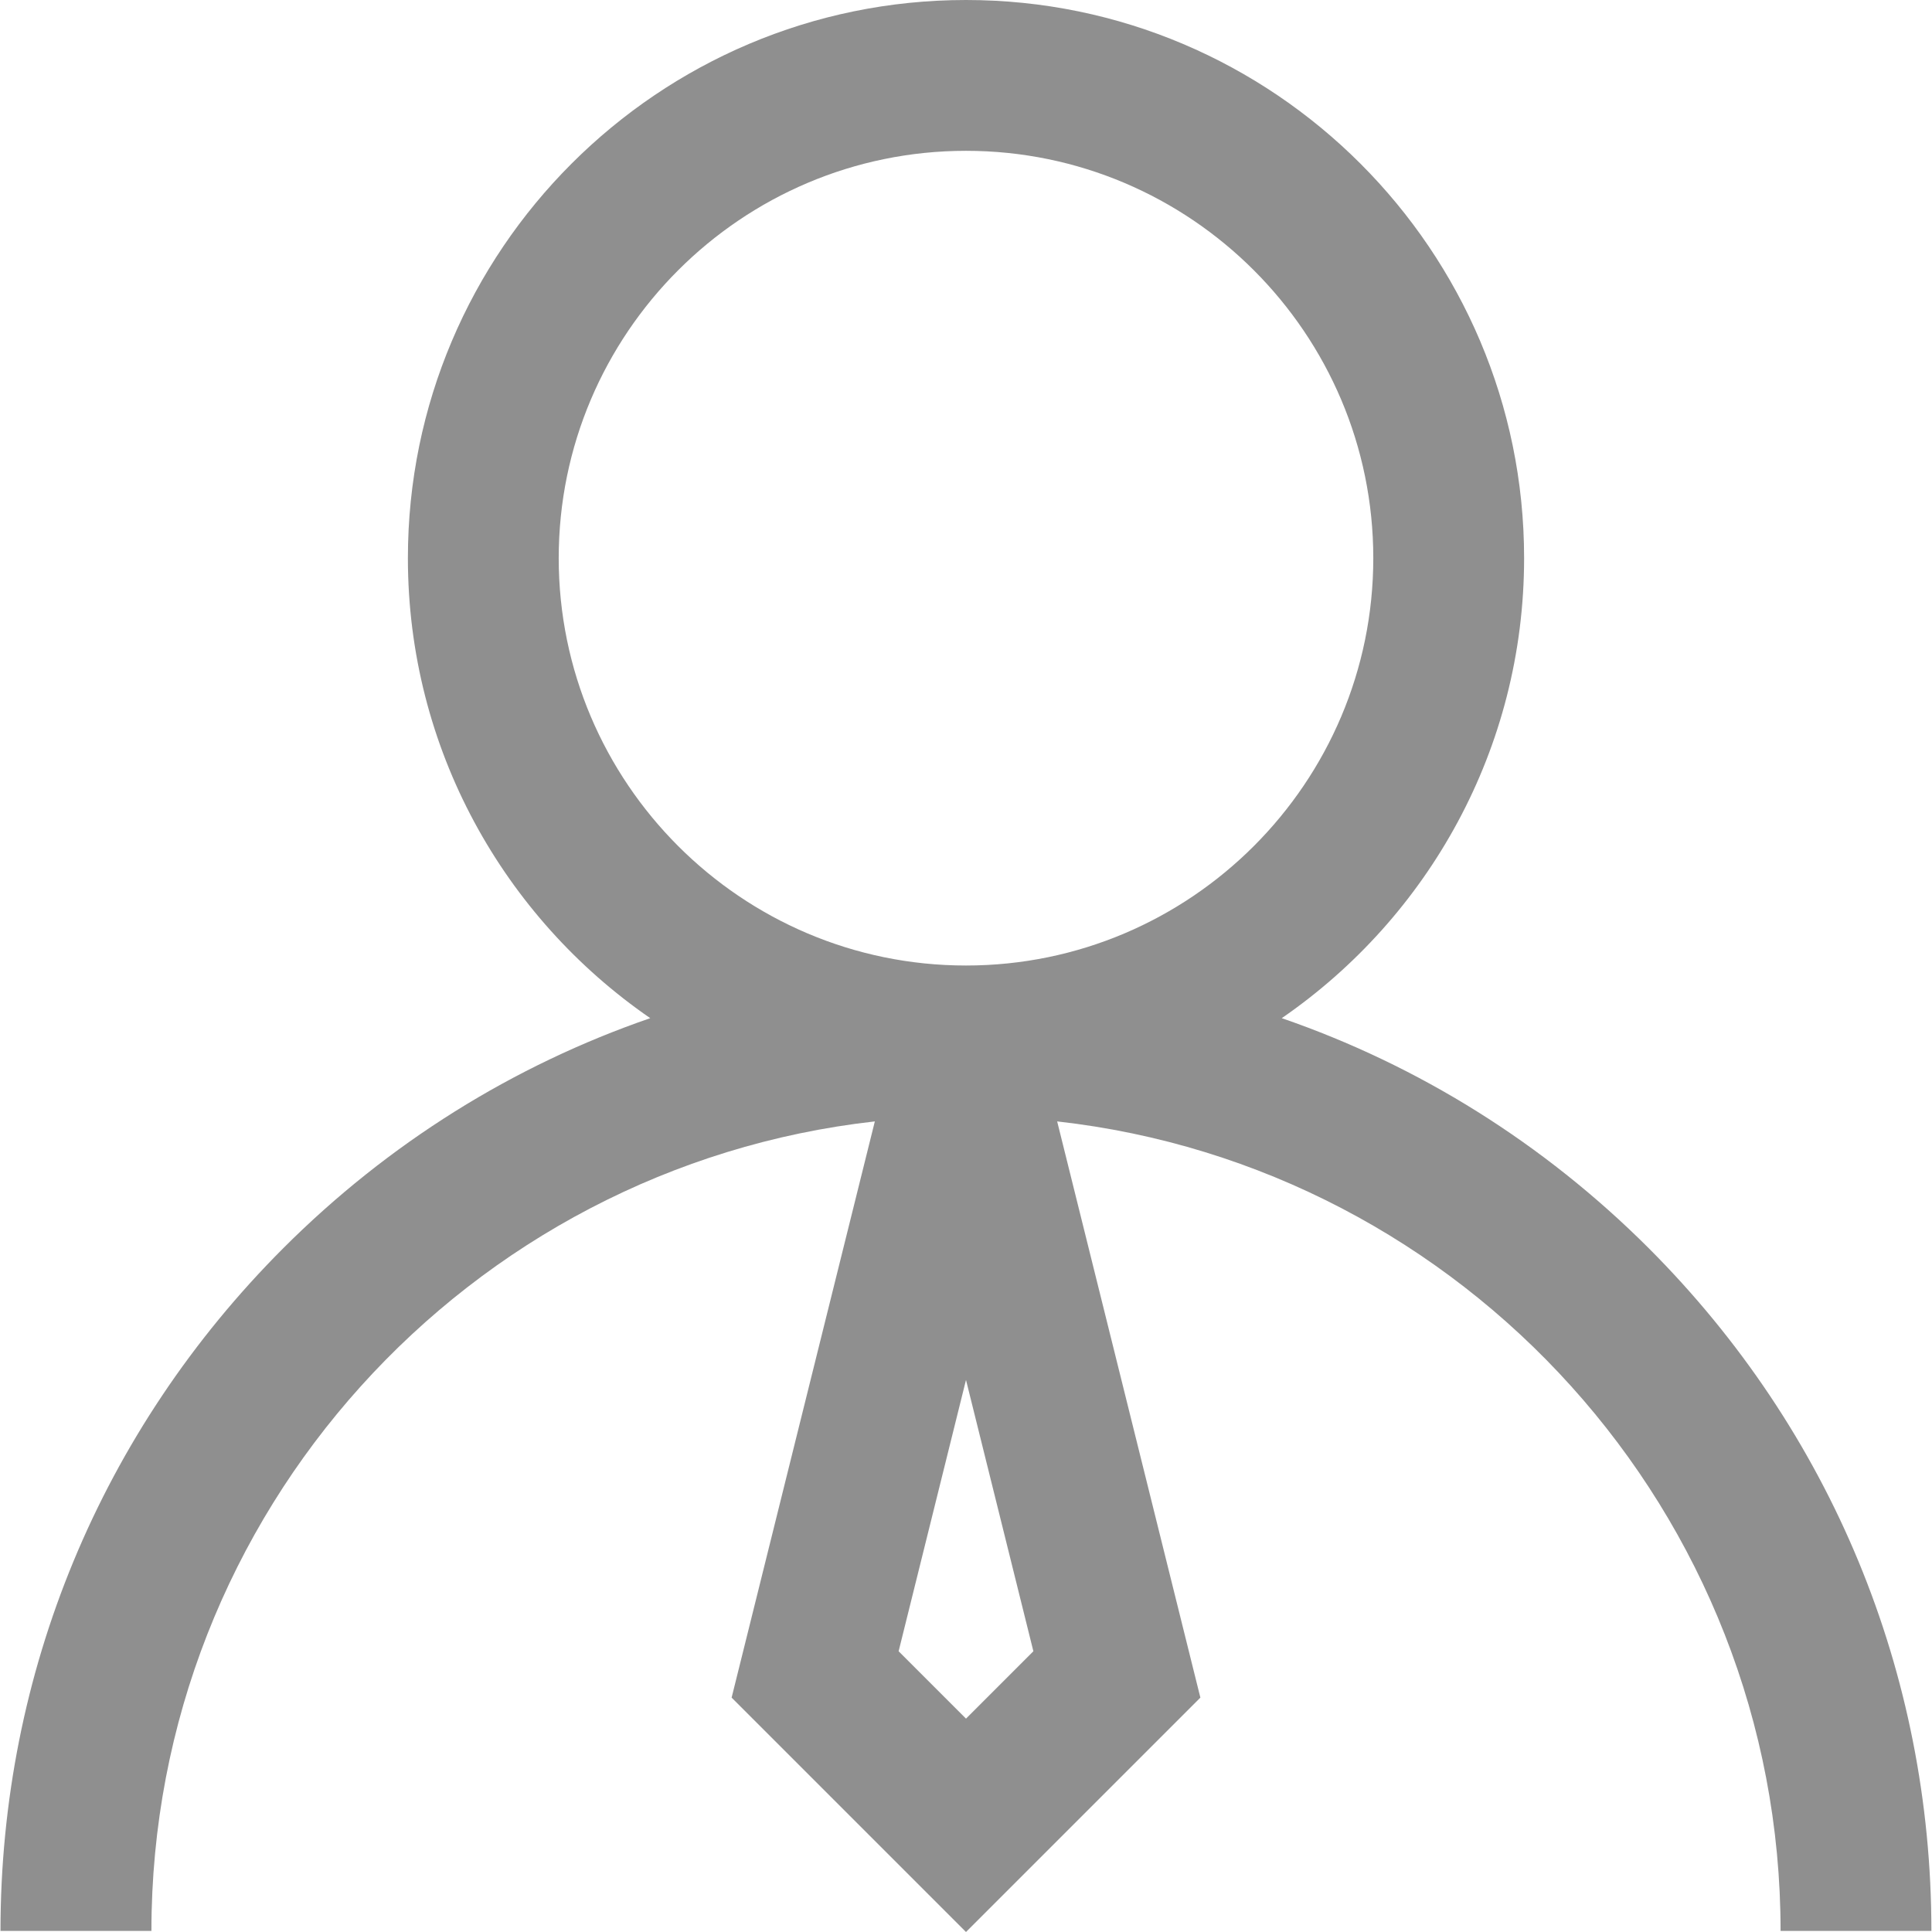
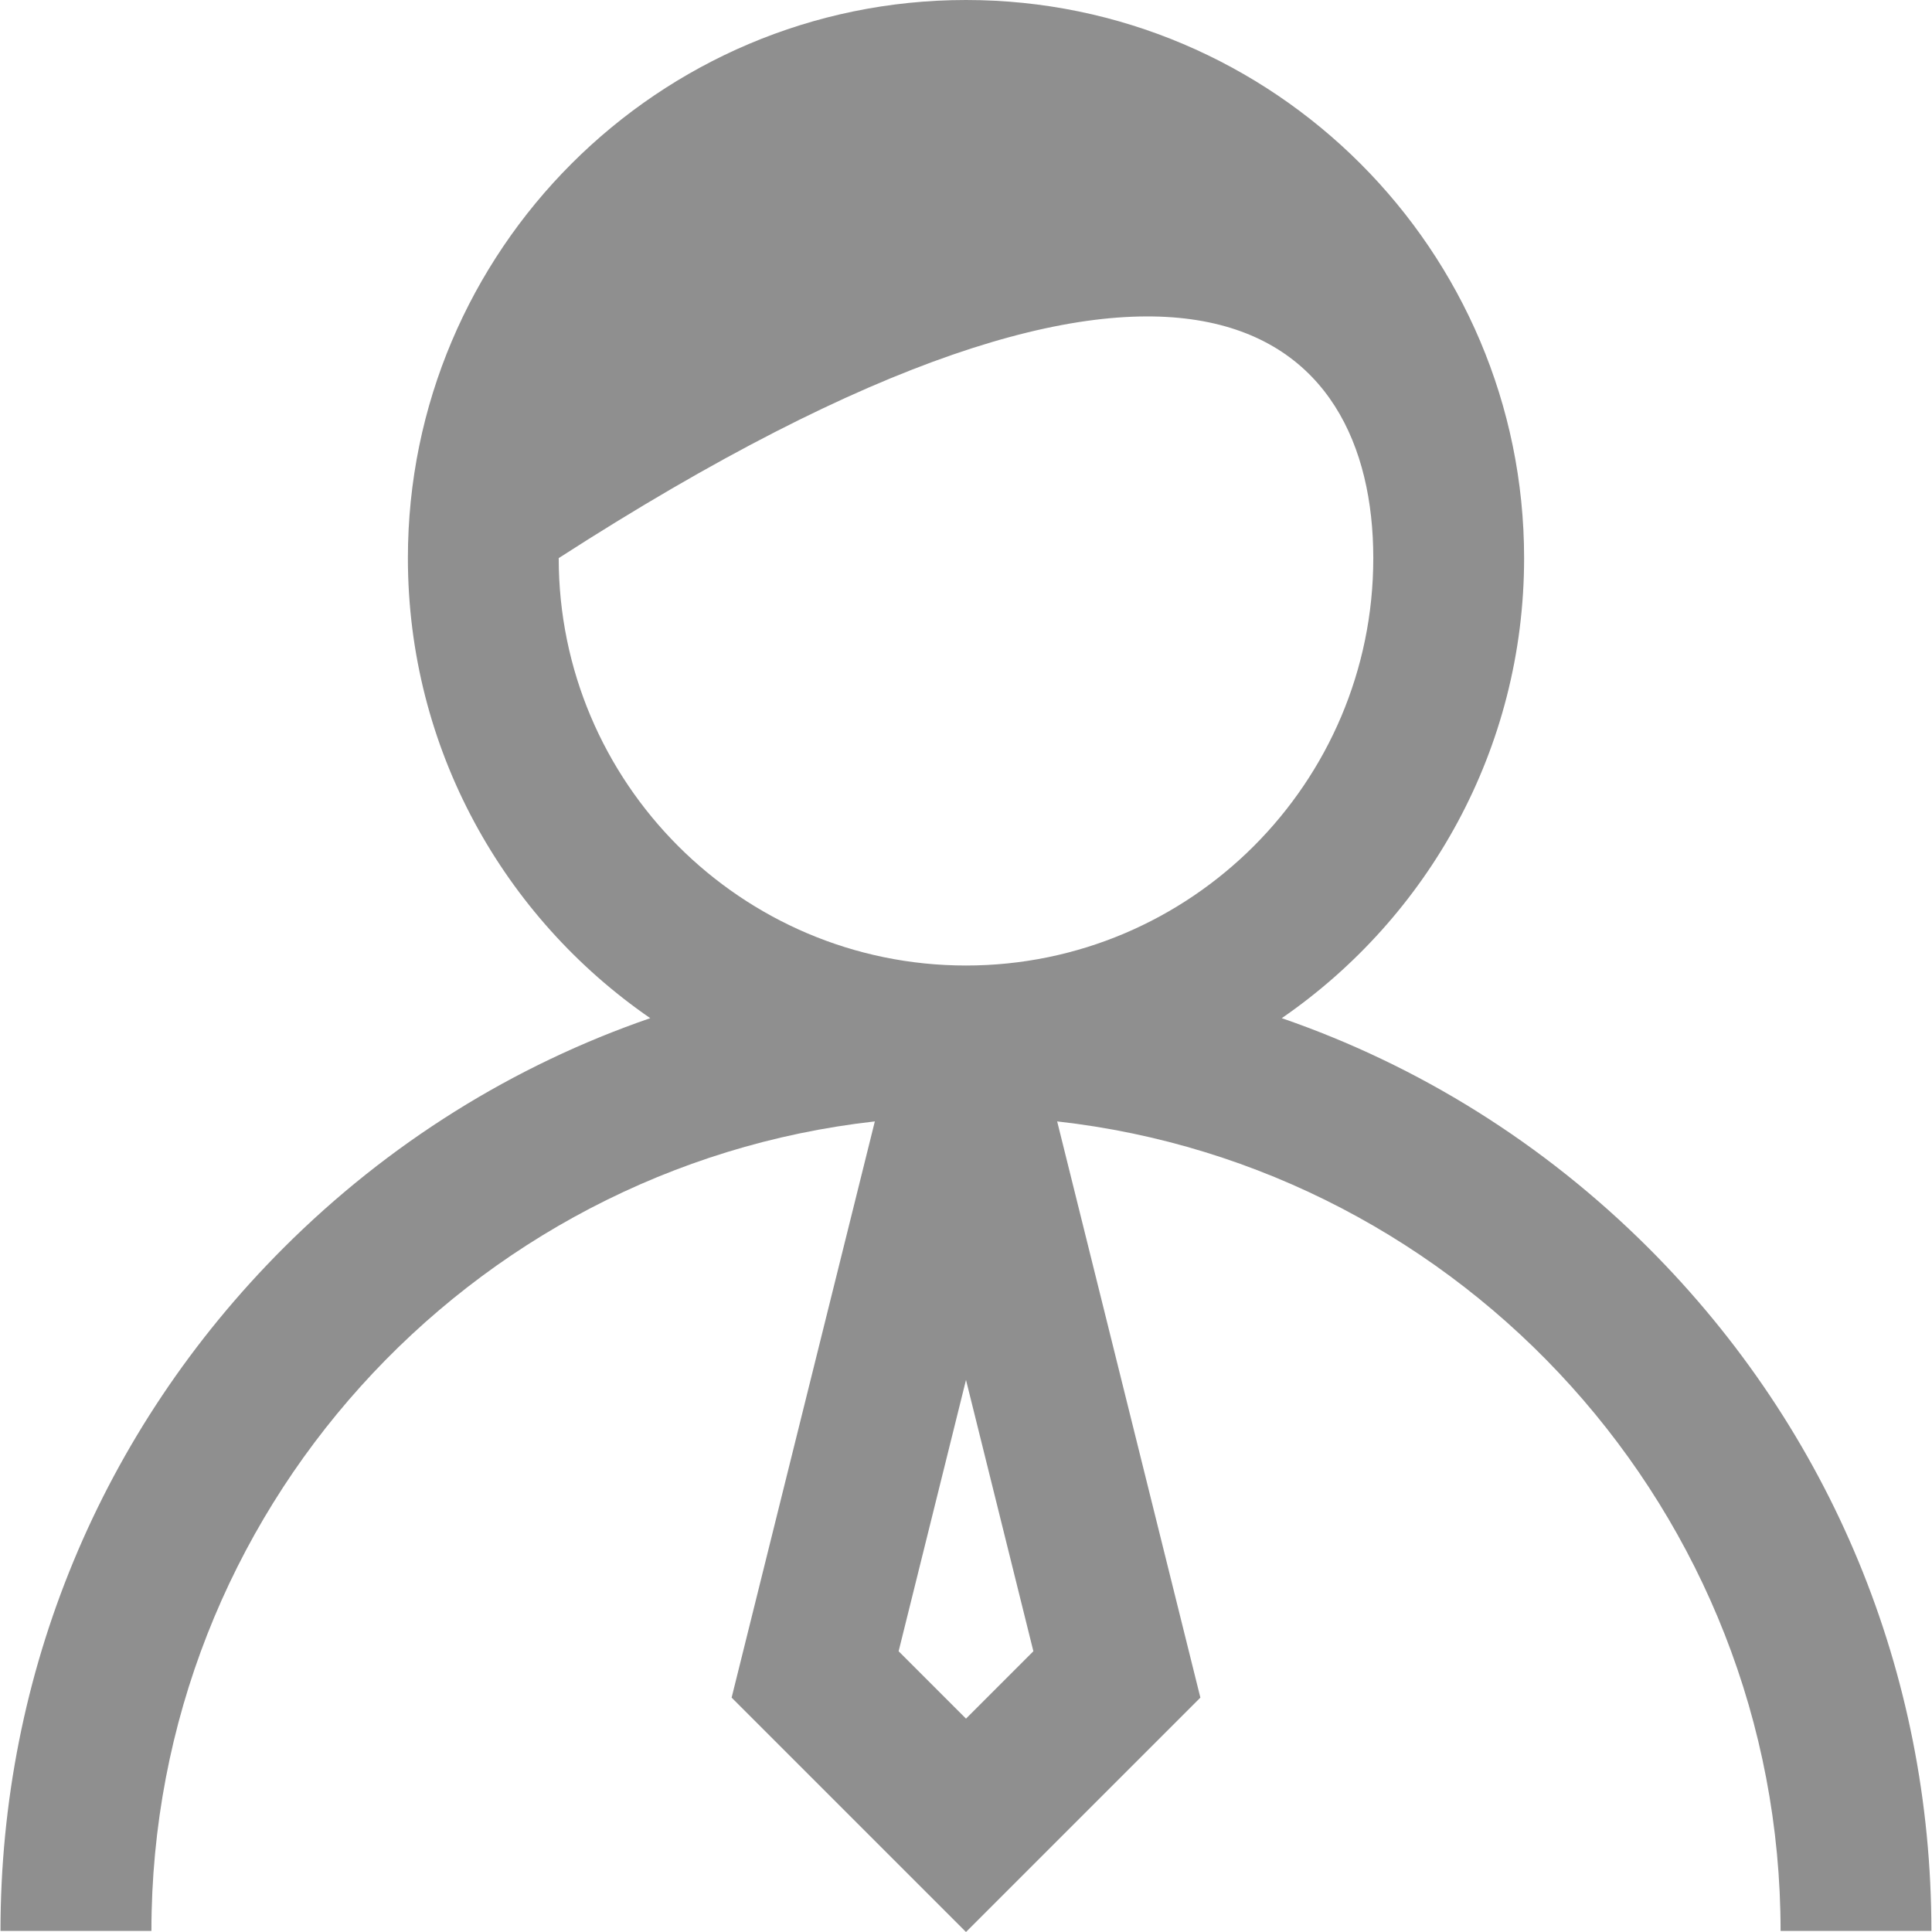
<svg xmlns="http://www.w3.org/2000/svg" width="16" height="16" viewBox="0 0 16 16" fill="none">
-   <path d="M13.654 10.337C12.783 9.467 11.746 8.822 10.615 8.432C11.827 7.597 12.622 6.201 12.622 4.622C12.622 2.074 10.549 0 8 0C5.451 0 3.378 2.074 3.378 4.622C3.378 6.201 4.173 7.597 5.385 8.432C4.254 8.822 3.217 9.466 2.346 10.337C0.836 11.848 0.004 13.855 0.004 15.991H1.254C1.254 12.527 3.879 9.664 7.245 9.287L6.059 14.059L8 16L9.941 14.059L8.755 9.287C12.121 9.664 14.746 12.527 14.746 15.991H15.995C15.995 13.855 15.164 11.848 13.654 10.337ZM8 14.233L7.442 13.675L8 11.428L8.558 13.675L8 14.233ZM8 7.996C6.14 7.996 4.627 6.482 4.627 4.622C4.627 2.763 6.14 1.249 8 1.249C9.86 1.249 11.373 2.763 11.373 4.622C11.373 6.482 9.86 7.996 8 7.996Z" fill="#212121" fill-opacity="0.5" />
+   <path d="M13.654 10.337C12.783 9.467 11.746 8.822 10.615 8.432C11.827 7.597 12.622 6.201 12.622 4.622C12.622 2.074 10.549 0 8 0C5.451 0 3.378 2.074 3.378 4.622C3.378 6.201 4.173 7.597 5.385 8.432C4.254 8.822 3.217 9.466 2.346 10.337C0.836 11.848 0.004 13.855 0.004 15.991H1.254C1.254 12.527 3.879 9.664 7.245 9.287L6.059 14.059L8 16L9.941 14.059L8.755 9.287C12.121 9.664 14.746 12.527 14.746 15.991H15.995C15.995 13.855 15.164 11.848 13.654 10.337ZM8 14.233L7.442 13.675L8 11.428L8.558 13.675L8 14.233ZM8 7.996C6.14 7.996 4.627 6.482 4.627 4.622C9.86 1.249 11.373 2.763 11.373 4.622C11.373 6.482 9.86 7.996 8 7.996Z" fill="#212121" fill-opacity="0.5" />
</svg>